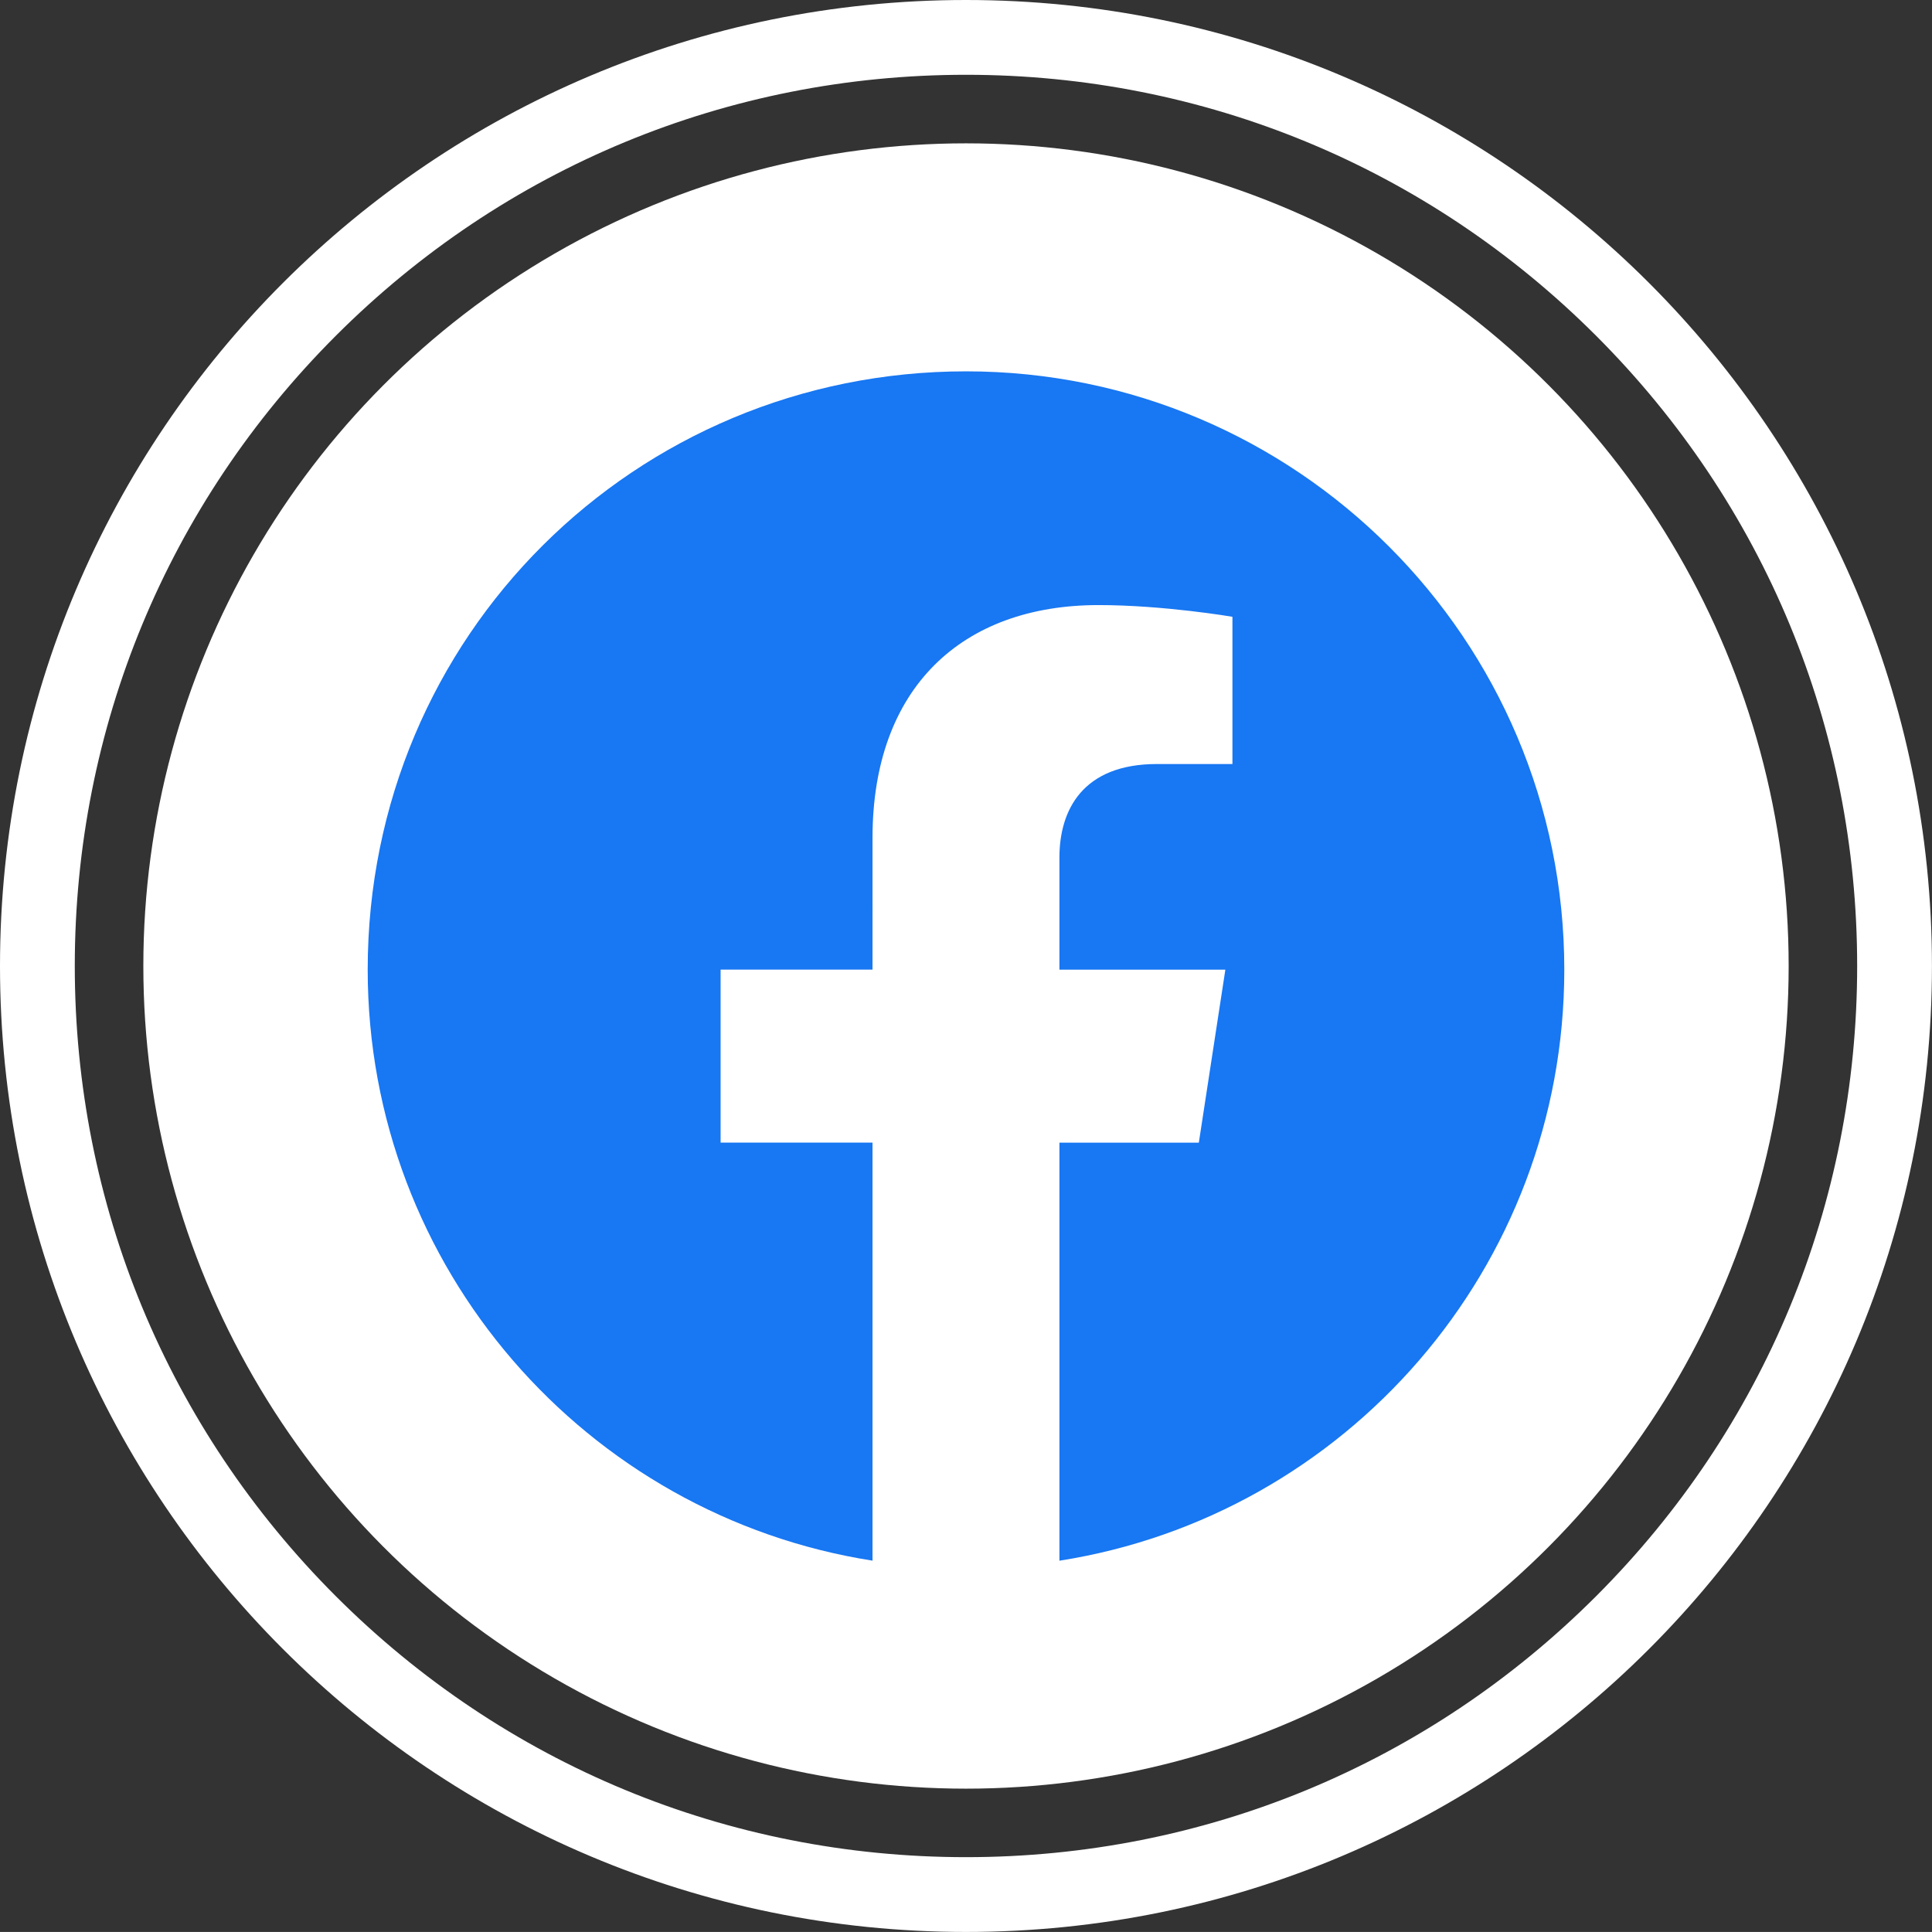
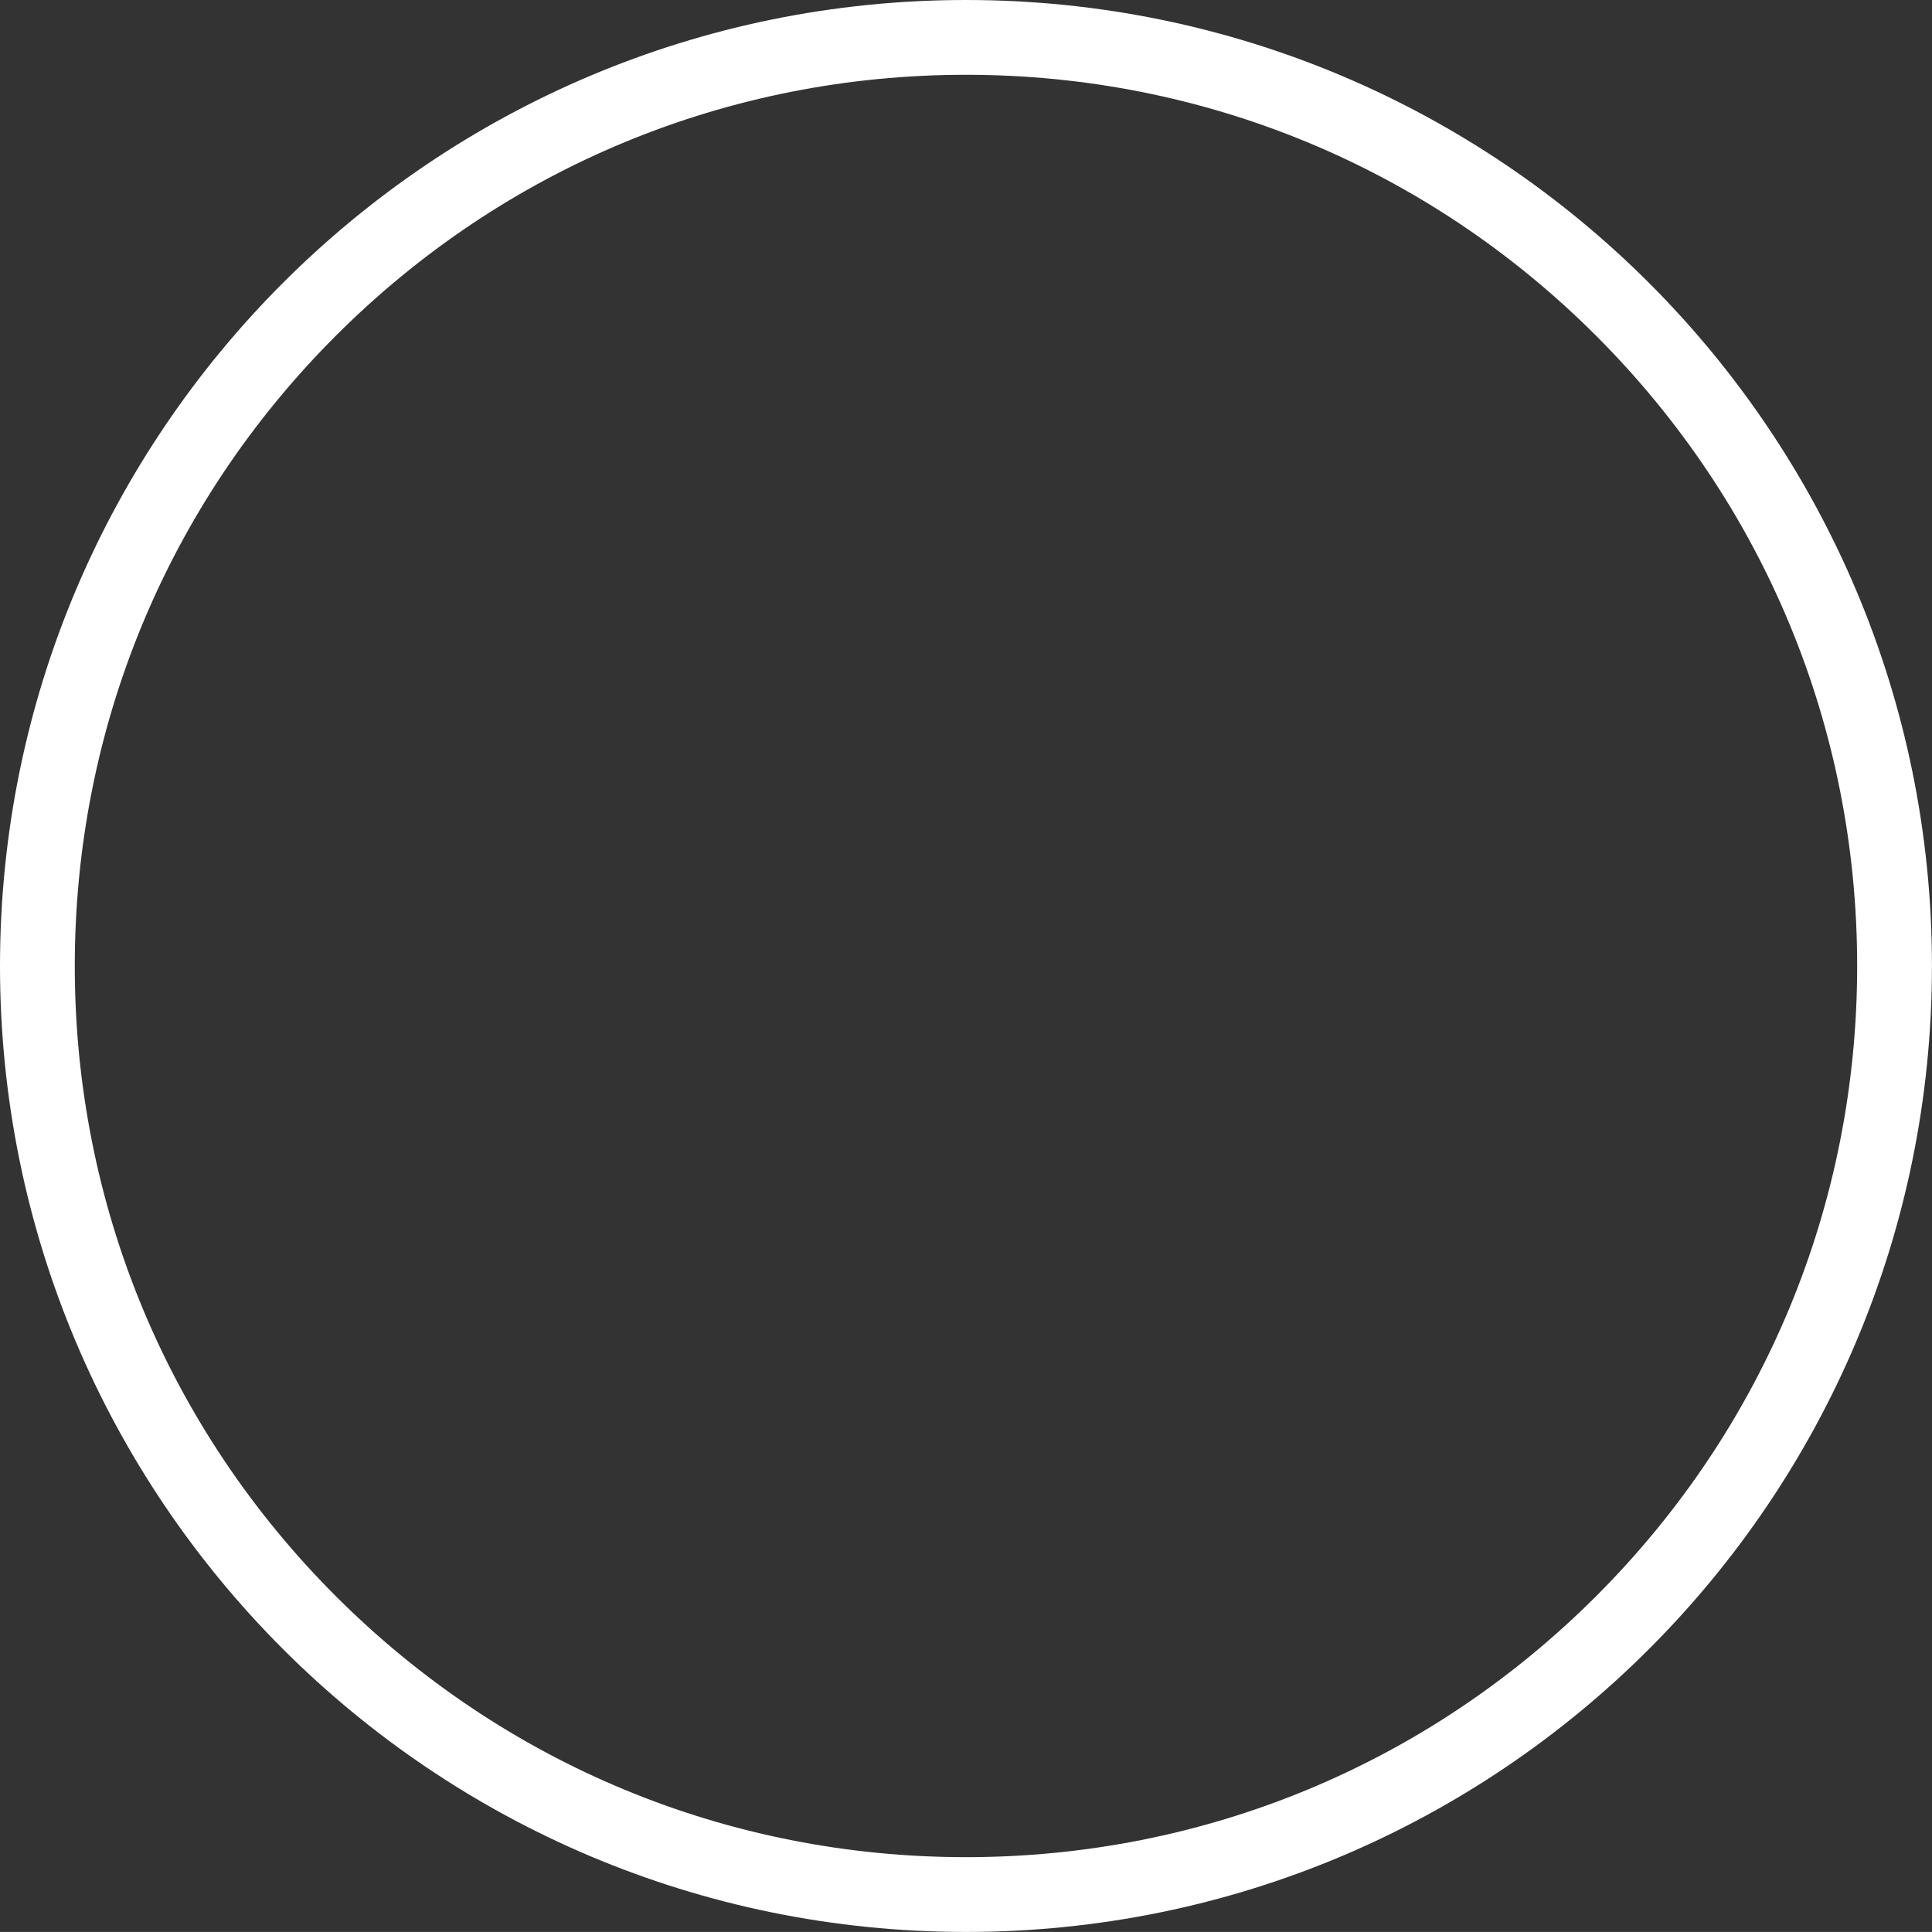
<svg xmlns="http://www.w3.org/2000/svg" width="38.75" height="38.749" viewBox="0 0 38.75 38.749">
  <rect x="0" y="0" width="38.75" height="38.749" fill="#333333" stroke="none" />
  <g id="Group_860" data-name="Group 860" transform="translate(21812.07 -15710.512)">
-     <circle id="Ellipse_21" data-name="Ellipse 21" cx="19.375" cy="19.375" r="16.5" transform="translate(-21812.07 15710.512)" fill="#fff" />
    <g id="Path_3637" data-name="Path 3637" transform="translate(-21812.07 15710.512)" fill="none">
      <path d="M19.375,0A19.375,19.375,0,1,1,0,19.375,19.375,19.375,0,0,1,19.375,0Z" stroke="none" />
      <path d="M 19.375 1.5 C 14.6 1.5 10.111 3.359 6.735 6.735 C 3.359 10.111 1.5 14.6 1.5 19.375 C 1.5 24.149 3.359 28.638 6.735 32.014 C 10.111 35.39 14.6 37.249 19.375 37.249 C 24.149 37.249 28.638 35.39 32.014 32.014 C 35.39 28.638 37.249 24.149 37.249 19.375 C 37.249 14.6 35.39 10.111 32.014 6.735 C 28.638 3.359 24.149 1.5 19.375 1.5 M 19.375 0 C 30.075 0 38.749 8.674 38.749 19.375 C 38.749 30.075 30.075 38.749 19.375 38.749 C 8.674 38.749 0 30.075 0 19.375 C 0 8.674 8.674 0 19.375 0 Z" stroke="none" fill="#fff" />
    </g>
-     <path id="Path_3177" data-name="Path 3177" d="M24,12.073c0-6.627-5.373-12-12-12S0,5.373,0,12.073c0,5.99,4.388,10.954,10.125,11.854v-8.385H7.078v-3.47h3.047V9.43c0-3.007,1.792-4.669,4.533-4.669,1.312,0,2.686.235,2.686.235v2.953H15.83c-1.491,0-1.956.925-1.956,1.874v2.25h3.328l-.532,3.47h-2.796v8.385C19.612,23.027,24,18.062,24,12.073Z" transform="translate(-21804.695 15717.887)" fill="#1877f2" />
  </g>
</svg>